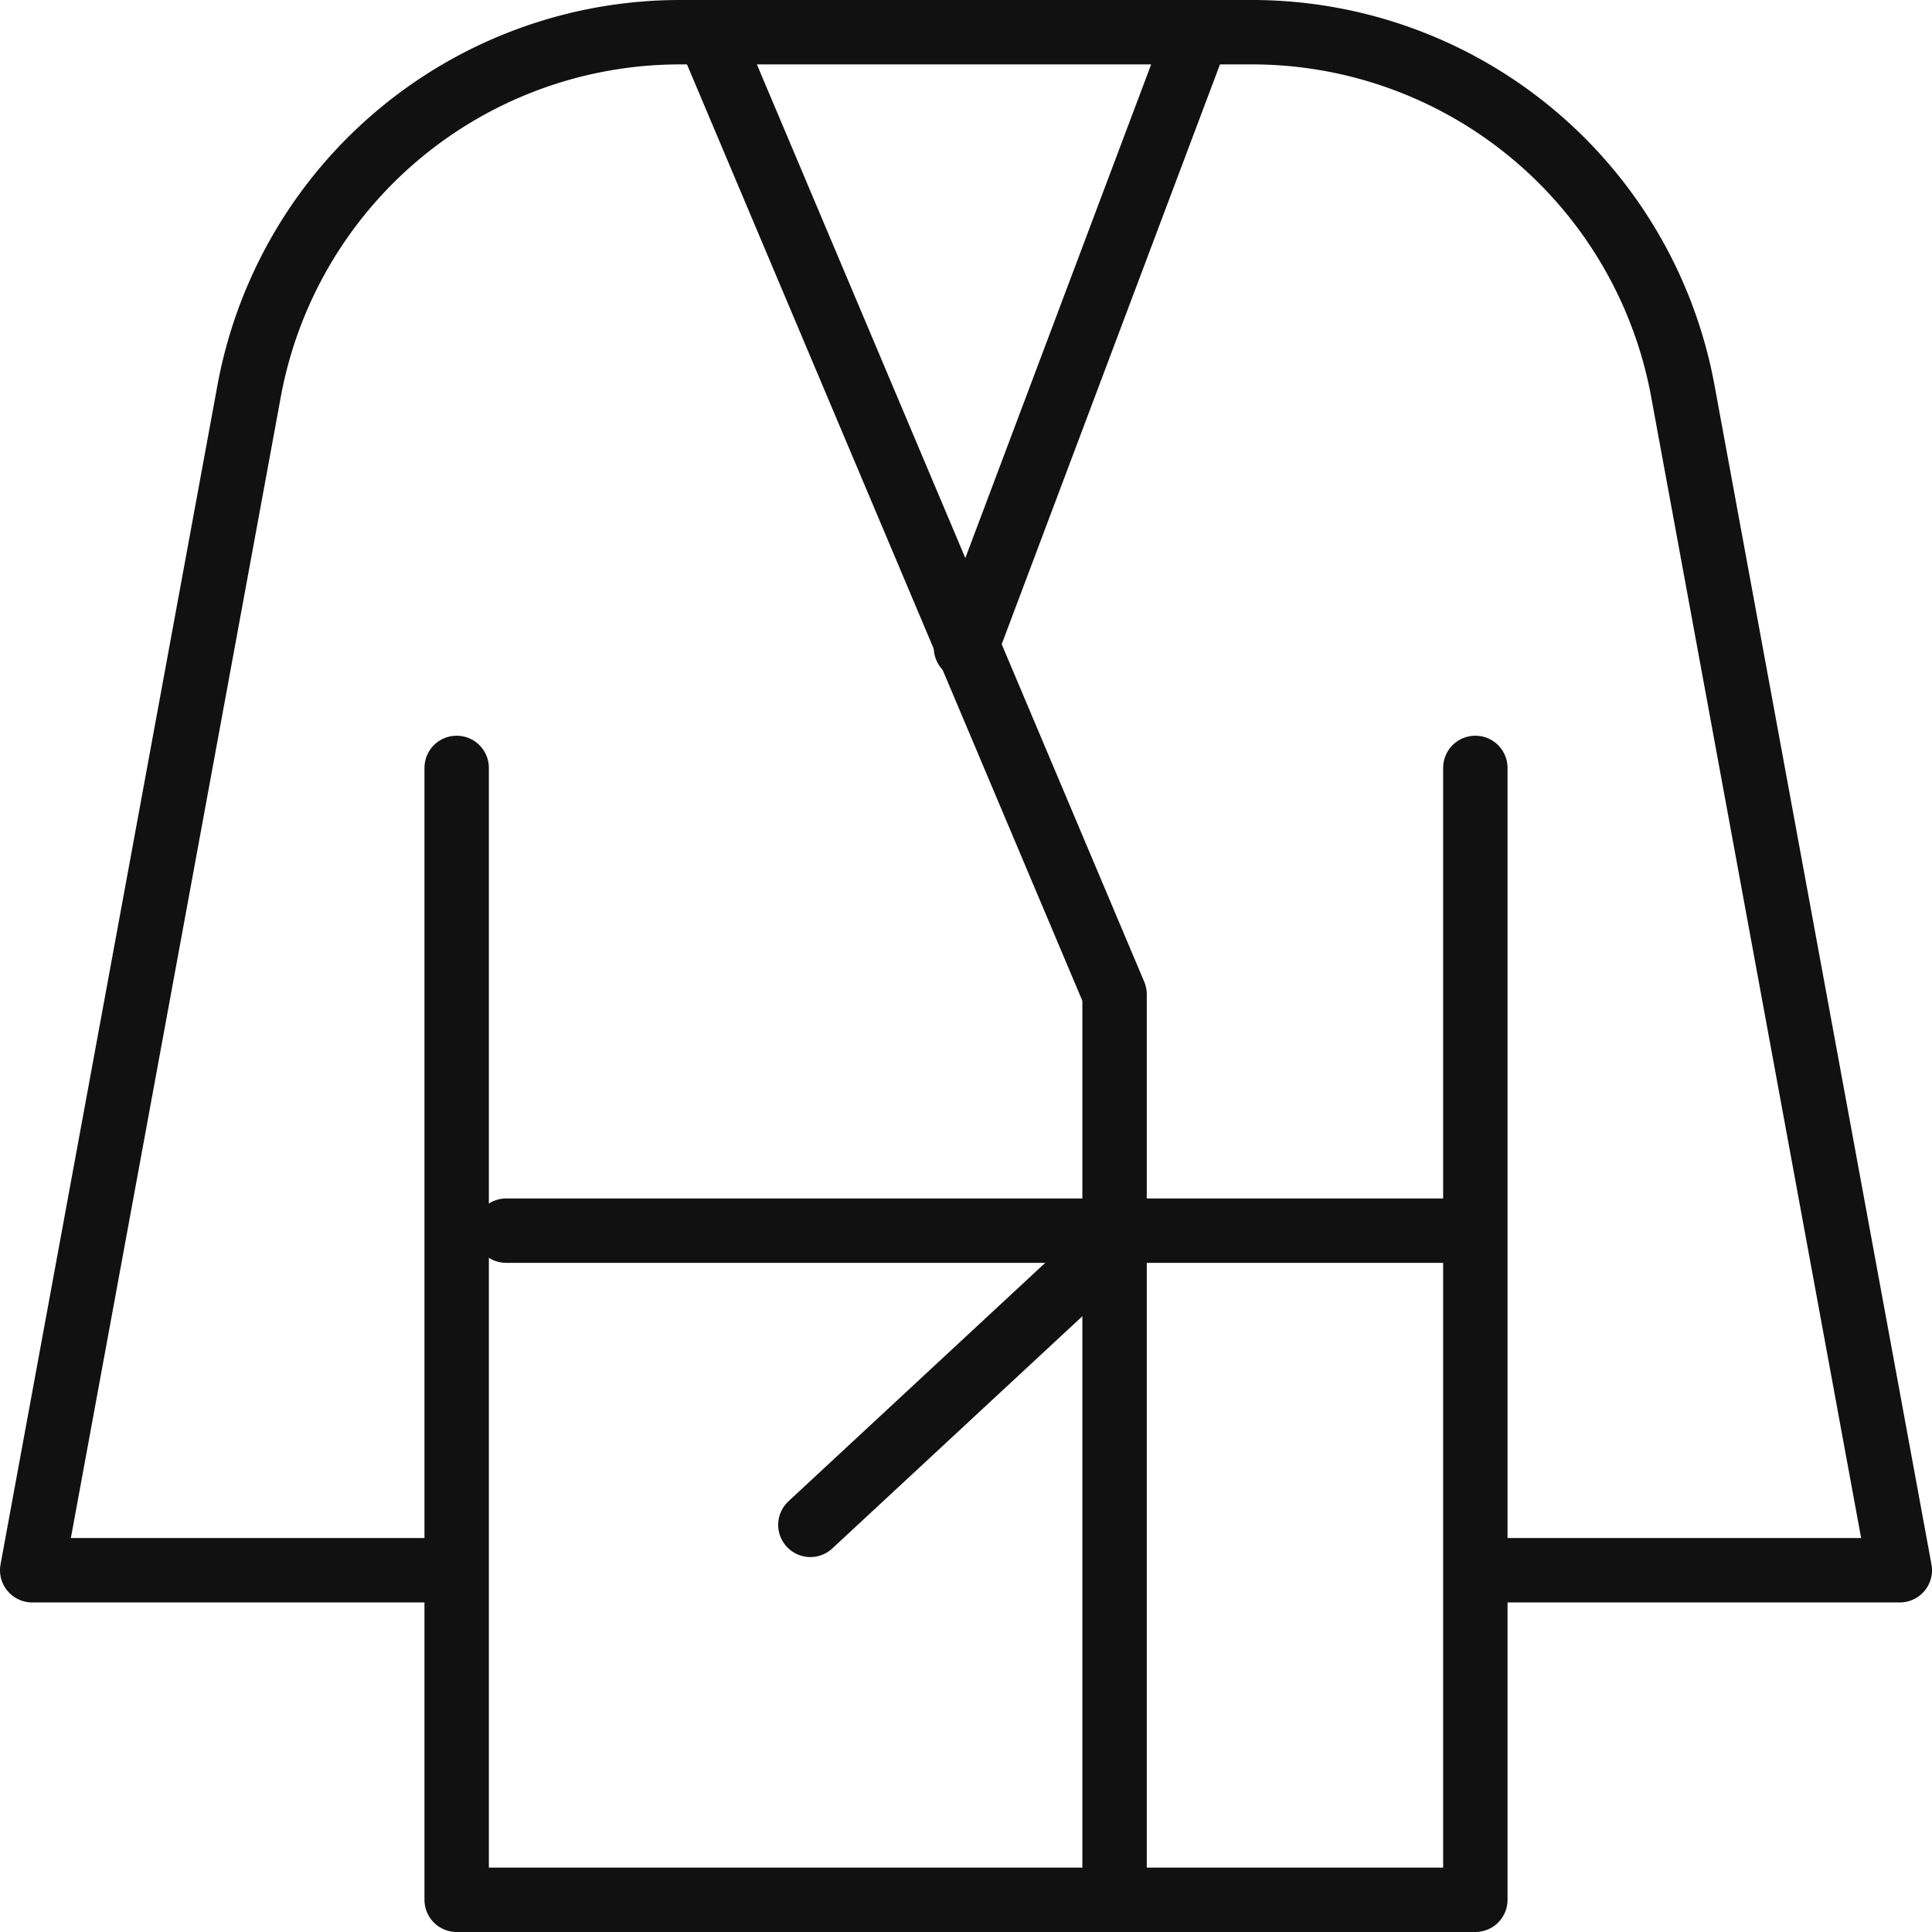
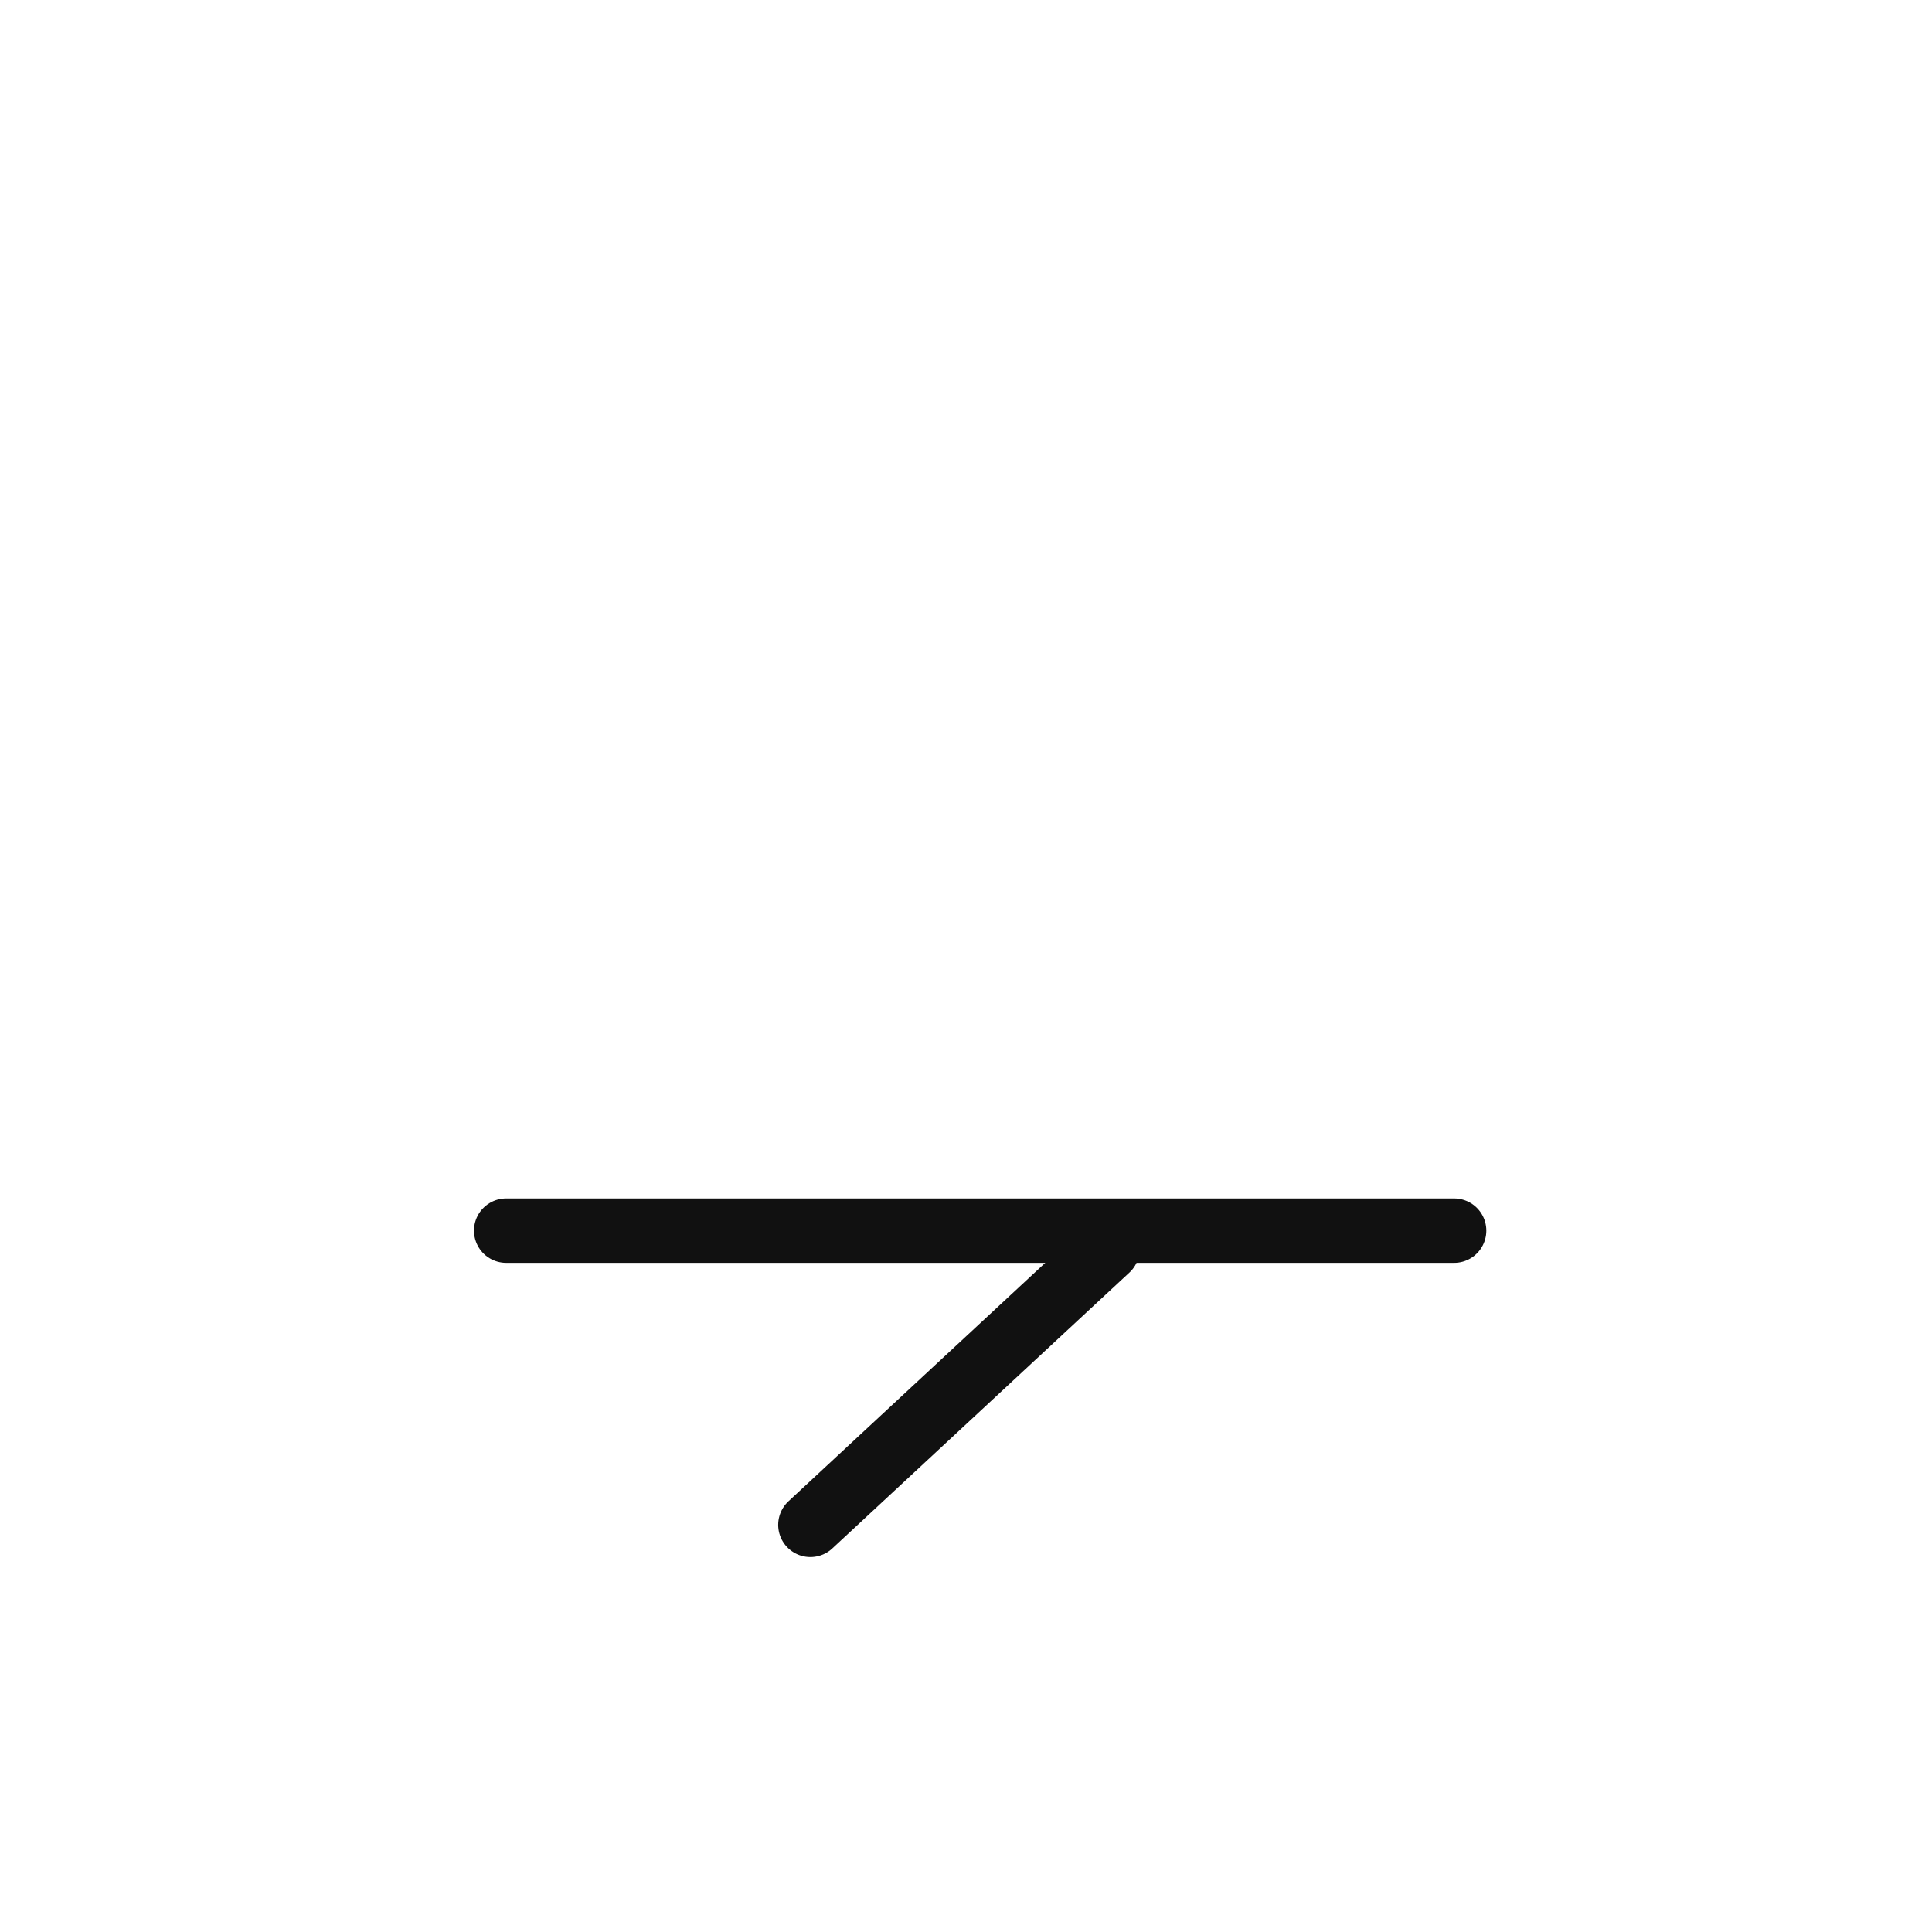
<svg xmlns="http://www.w3.org/2000/svg" viewBox="0 0 60 60">
  <defs>
    <style>.cls-1,.cls-2{fill:none;}.cls-2{stroke:#111;stroke-linecap:round;stroke-linejoin:round;stroke-width:2px;}</style>
  </defs>
  <g id="레이어_2" data-name="레이어 2">
    <g id="레이어_1-2" data-name="레이어 1">
-       <rect class="cls-1" width="60" height="60" />
-       <polyline class="cls-2" points="45.818 23.848 45.818 59 14.182 59 14.182 23.848" />
-       <path class="cls-2" d="M13.962,48.765H1L7.737,12.144A13.607,13.607,0,0,1,21.119,1H38.881A13.605,13.605,0,0,1,52.262,12.144L59,48.765H46.038" />
-       <polyline class="cls-2" points="22.091 1.22 34.614 30.879 34.614 58.78" />
-       <line class="cls-2" x1="30" y1="20.114" x2="37.03" y2="1.439" />
      <line class="cls-2" x1="45.159" y1="38.219" x2="15.72" y2="38.219" />
      <line class="cls-2" x1="34.394" y1="38.788" x2="25.167" y2="47.356" />
    </g>
  </g>
</svg>